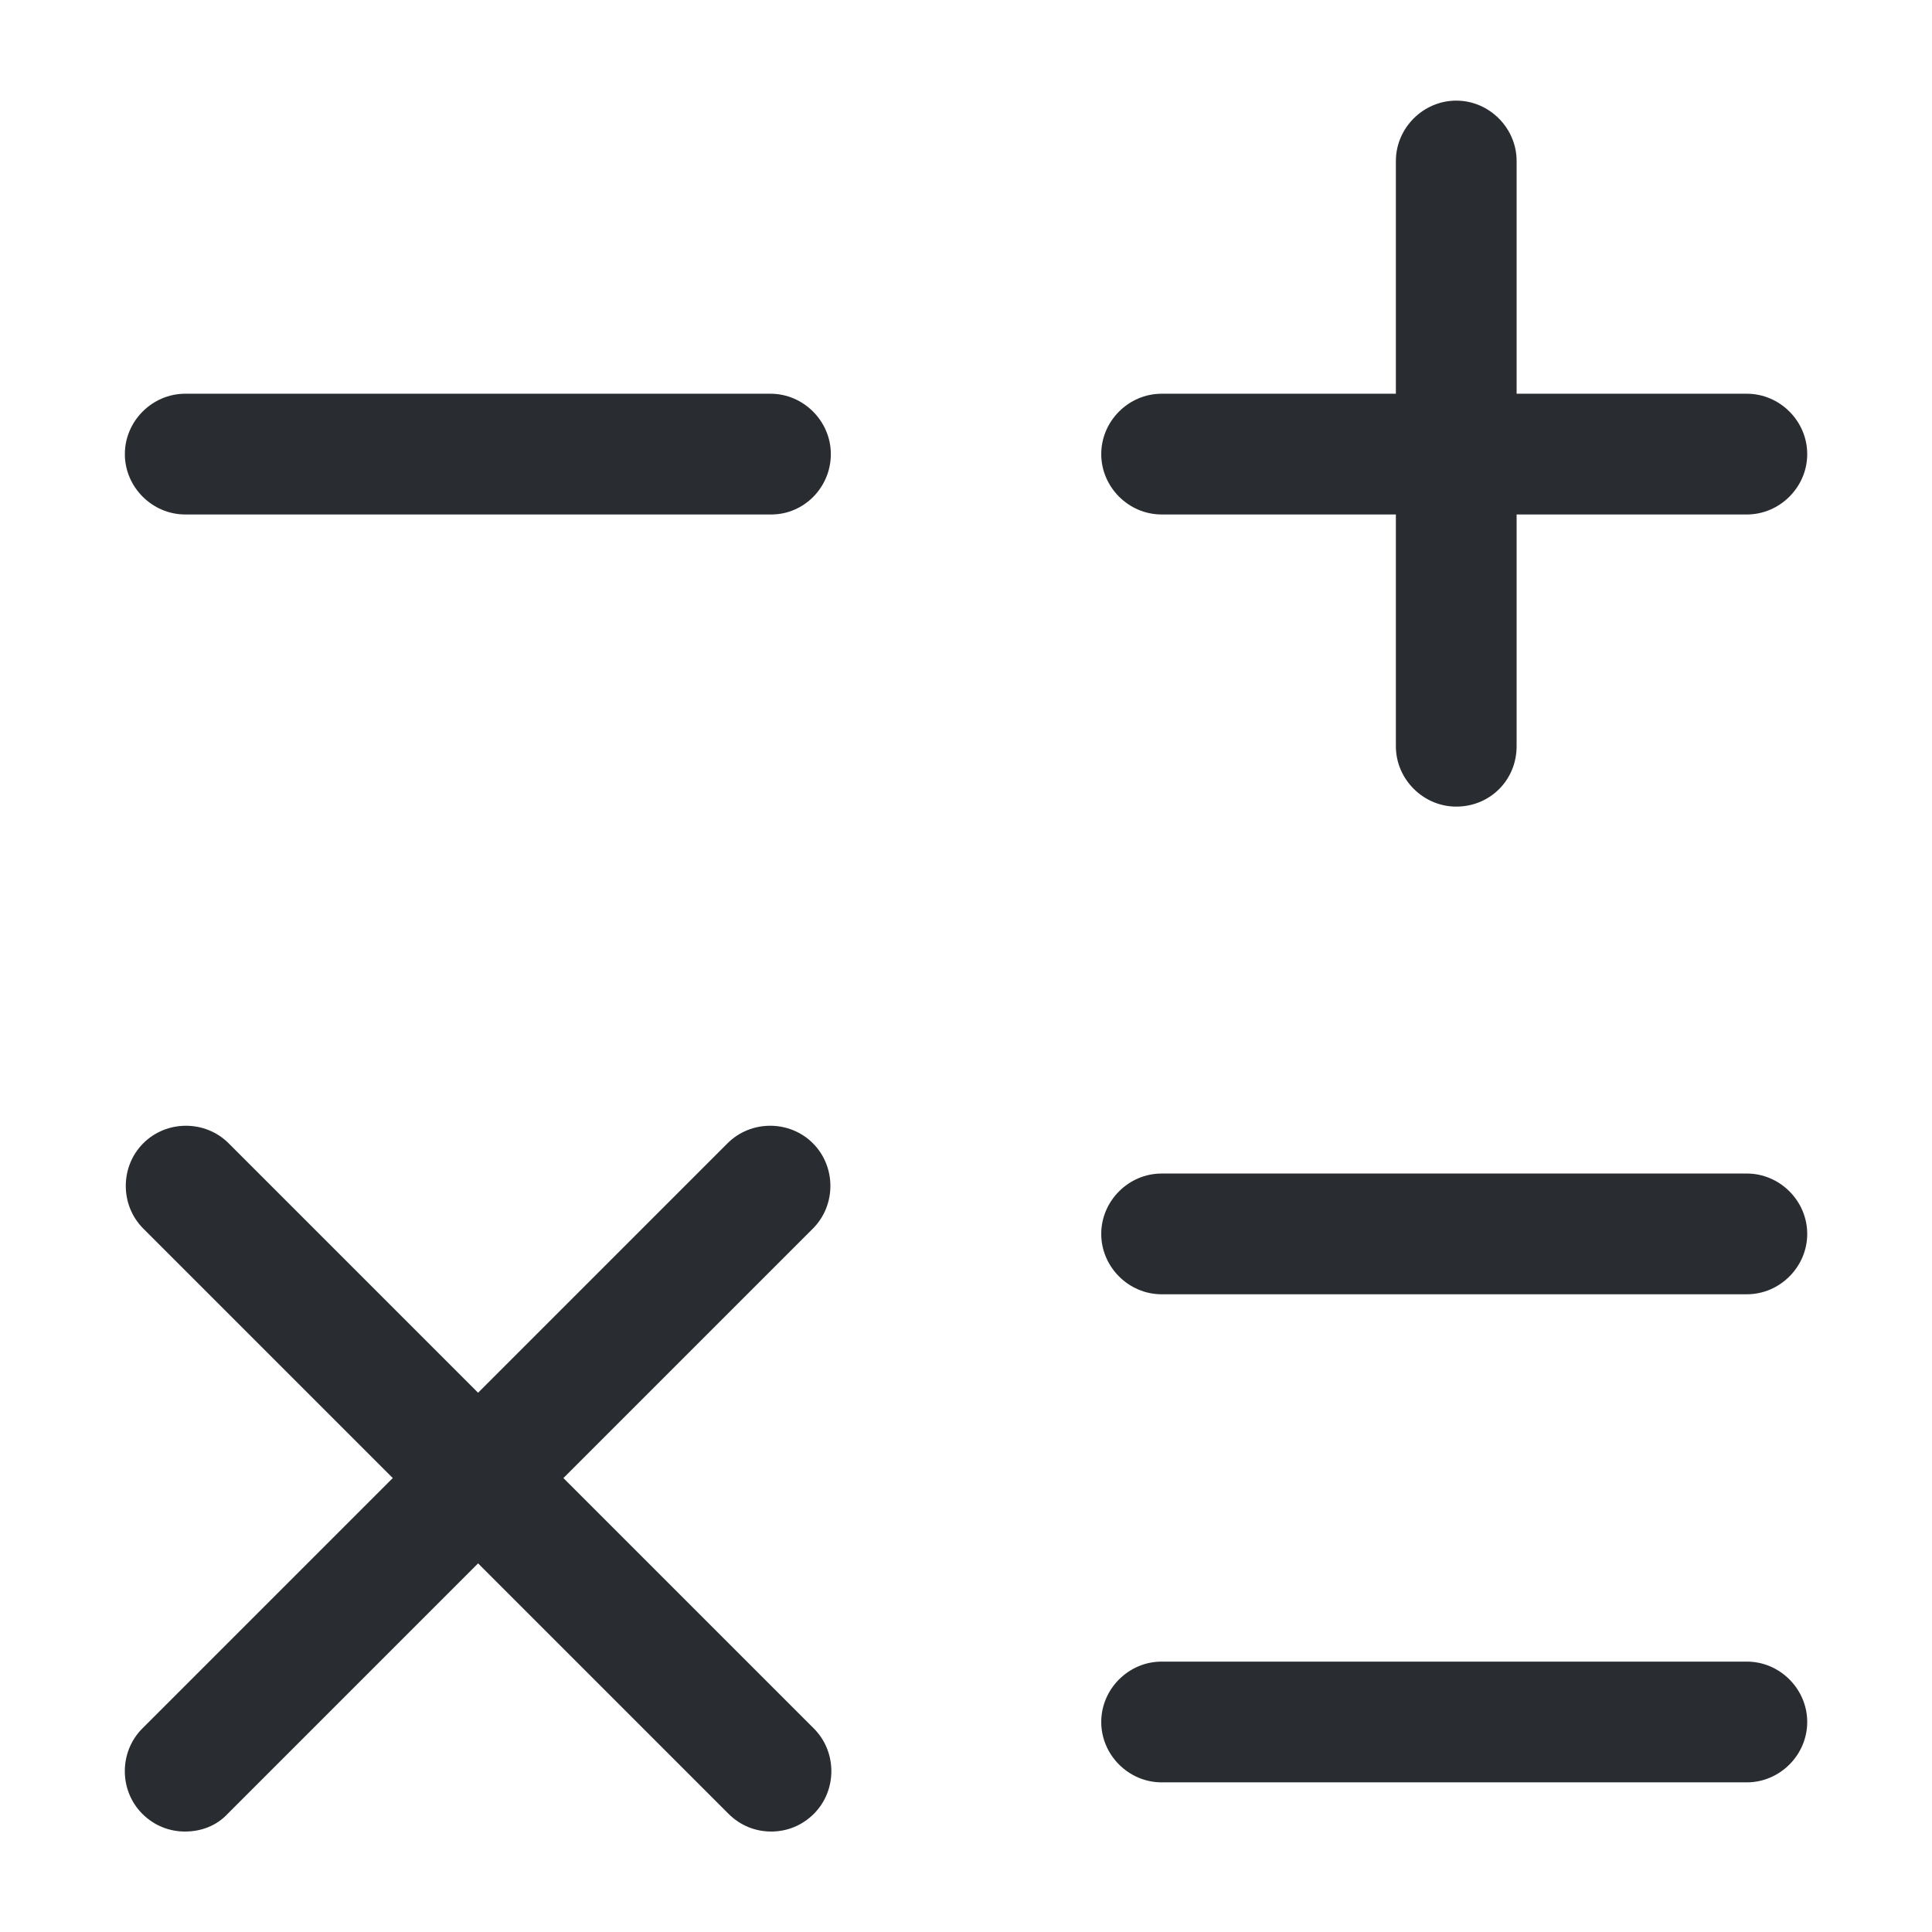
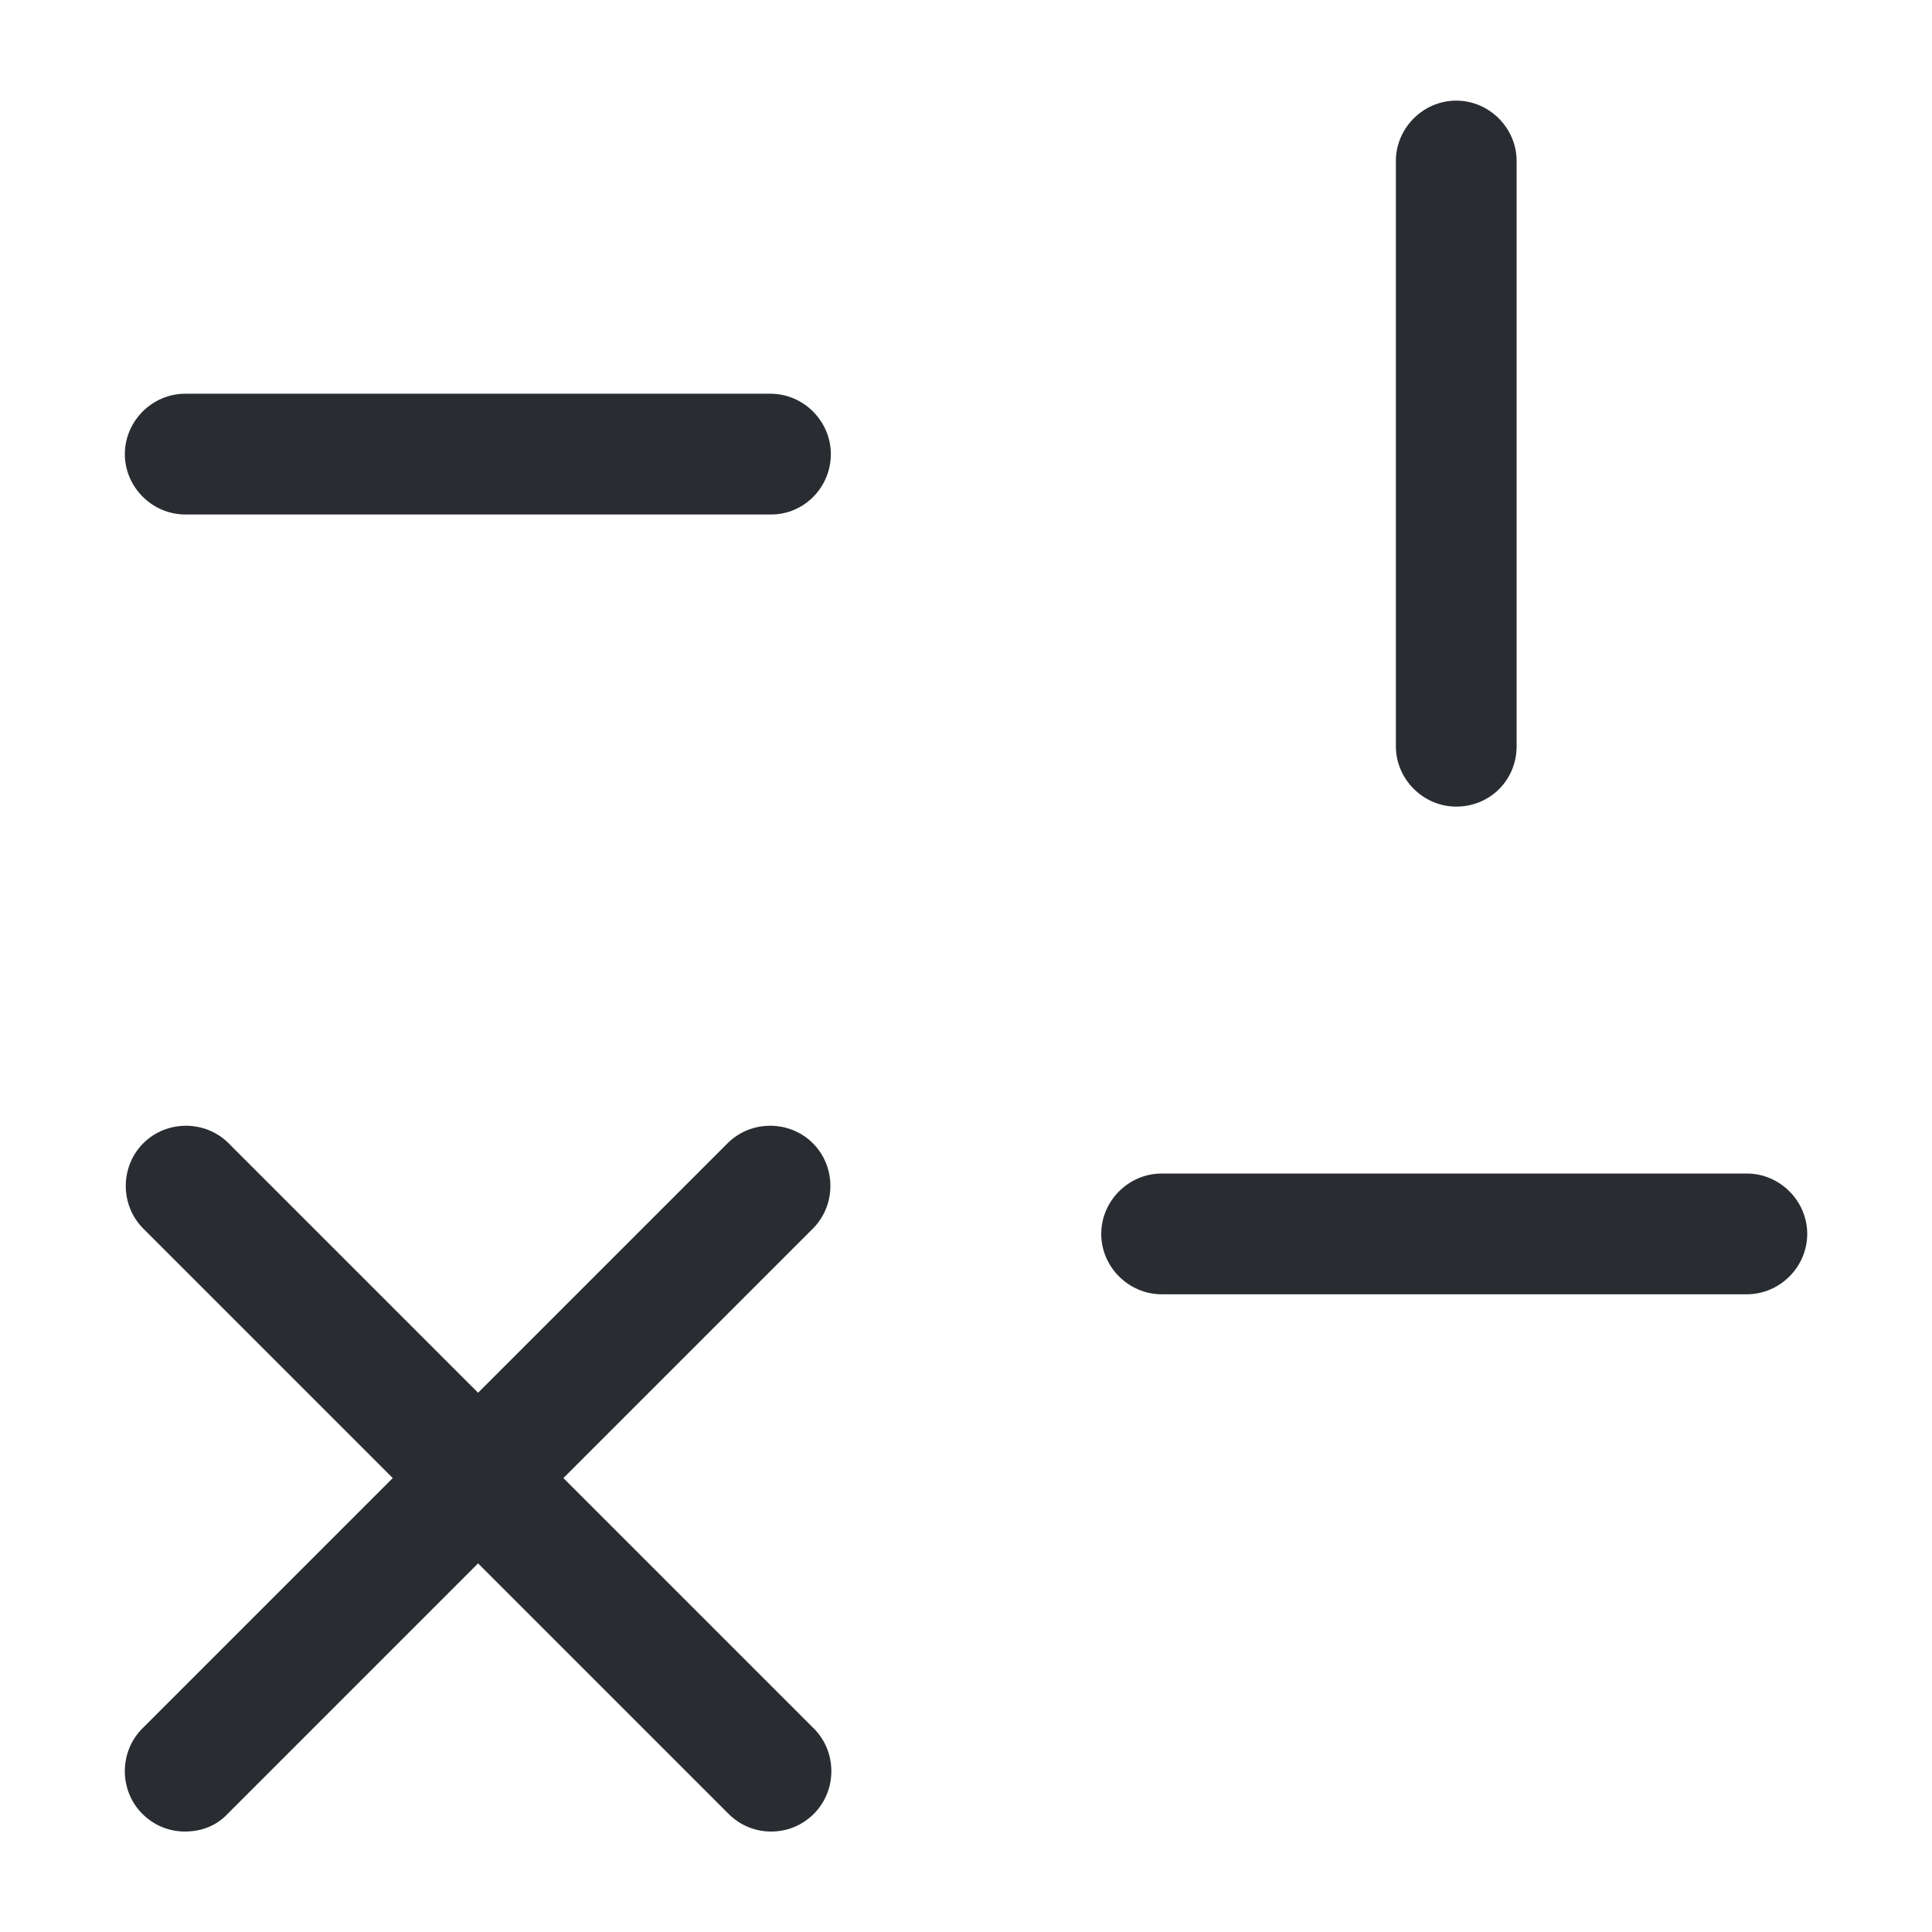
<svg xmlns="http://www.w3.org/2000/svg" width="24" height="24" viewBox="0 0 24 24" fill="none">
-   <path d="M21.7 6.391H14.43C14.02 6.391 13.68 6.051 13.68 5.641C13.68 5.231 14.02 4.891 14.43 4.891H21.7C22.11 4.891 22.45 5.231 22.45 5.641C22.45 6.051 22.11 6.391 21.7 6.391Z" fill="#292D32" />
  <path d="M9.581 6.391H2.301C1.891 6.391 1.551 6.051 1.551 5.641C1.551 5.231 1.891 4.891 2.301 4.891H9.571C9.981 4.891 10.321 5.231 10.321 5.641C10.321 6.051 9.991 6.391 9.581 6.391Z" fill="#292D32" />
  <path d="M21.7 16.078H14.43C14.02 16.078 13.68 15.738 13.68 15.328C13.68 14.918 14.02 14.578 14.43 14.578H21.7C22.11 14.578 22.45 14.918 22.45 15.328C22.45 15.738 22.11 16.078 21.7 16.078Z" fill="#292D32" />
-   <path d="M21.7 22.141H14.43C14.02 22.141 13.68 21.801 13.68 21.391C13.68 20.981 14.02 20.641 14.43 20.641H21.7C22.11 20.641 22.45 20.981 22.45 21.391C22.45 21.801 22.11 22.141 21.7 22.141Z" fill="#292D32" />
  <path d="M18.09 10.02C17.68 10.02 17.34 9.68 17.34 9.27V2C17.34 1.59 17.68 1.25 18.09 1.25C18.5 1.25 18.84 1.59 18.84 2V9.27C18.84 9.69 18.51 10.02 18.09 10.02Z" fill="#292D32" />
  <path d="M2.298 22.752C2.108 22.752 1.918 22.682 1.768 22.532C1.478 22.242 1.478 21.762 1.768 21.472L9.038 14.202C9.328 13.912 9.808 13.912 10.098 14.202C10.388 14.492 10.388 14.972 10.098 15.262L2.828 22.532C2.688 22.682 2.498 22.752 2.298 22.752Z" fill="#292D32" />
  <path d="M9.58 22.752C9.39 22.752 9.2 22.682 9.05 22.532L1.78 15.262C1.49 14.972 1.49 14.492 1.78 14.202C2.07 13.912 2.55 13.912 2.84 14.202L10.11 21.472C10.4 21.762 10.4 22.242 10.11 22.532C9.96 22.682 9.77 22.752 9.58 22.752Z" fill="#292D32" />
</svg>